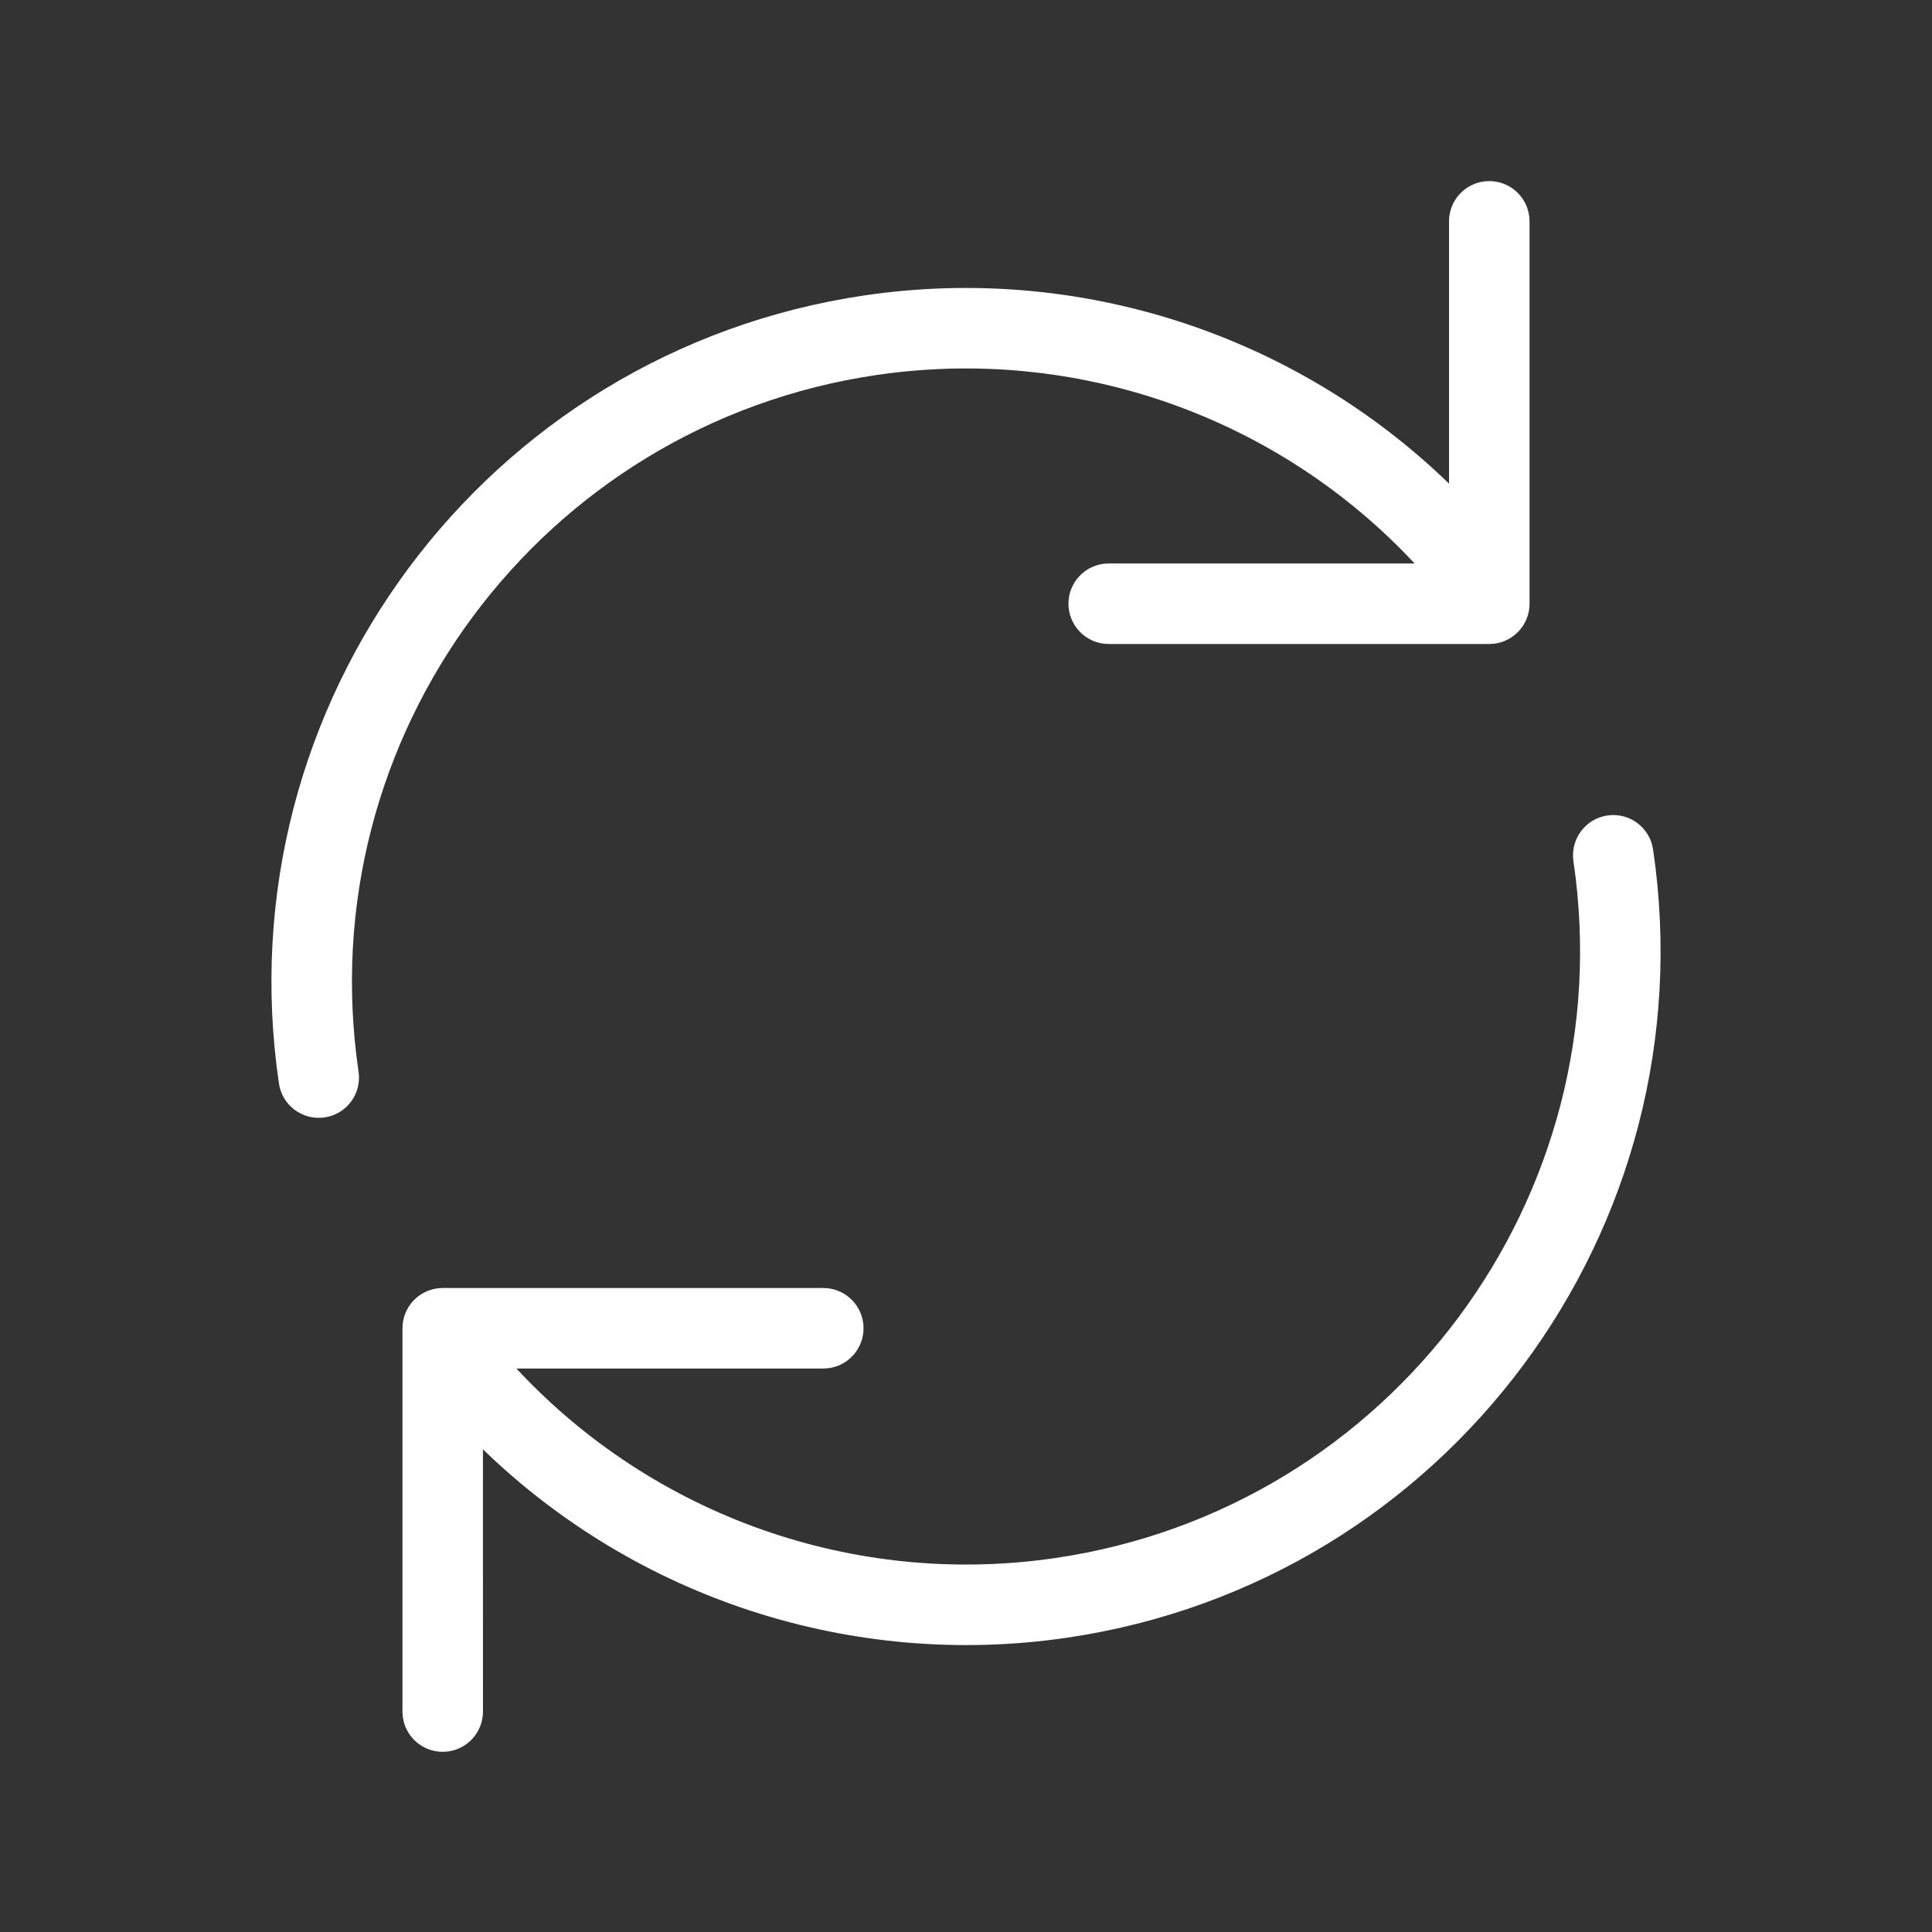
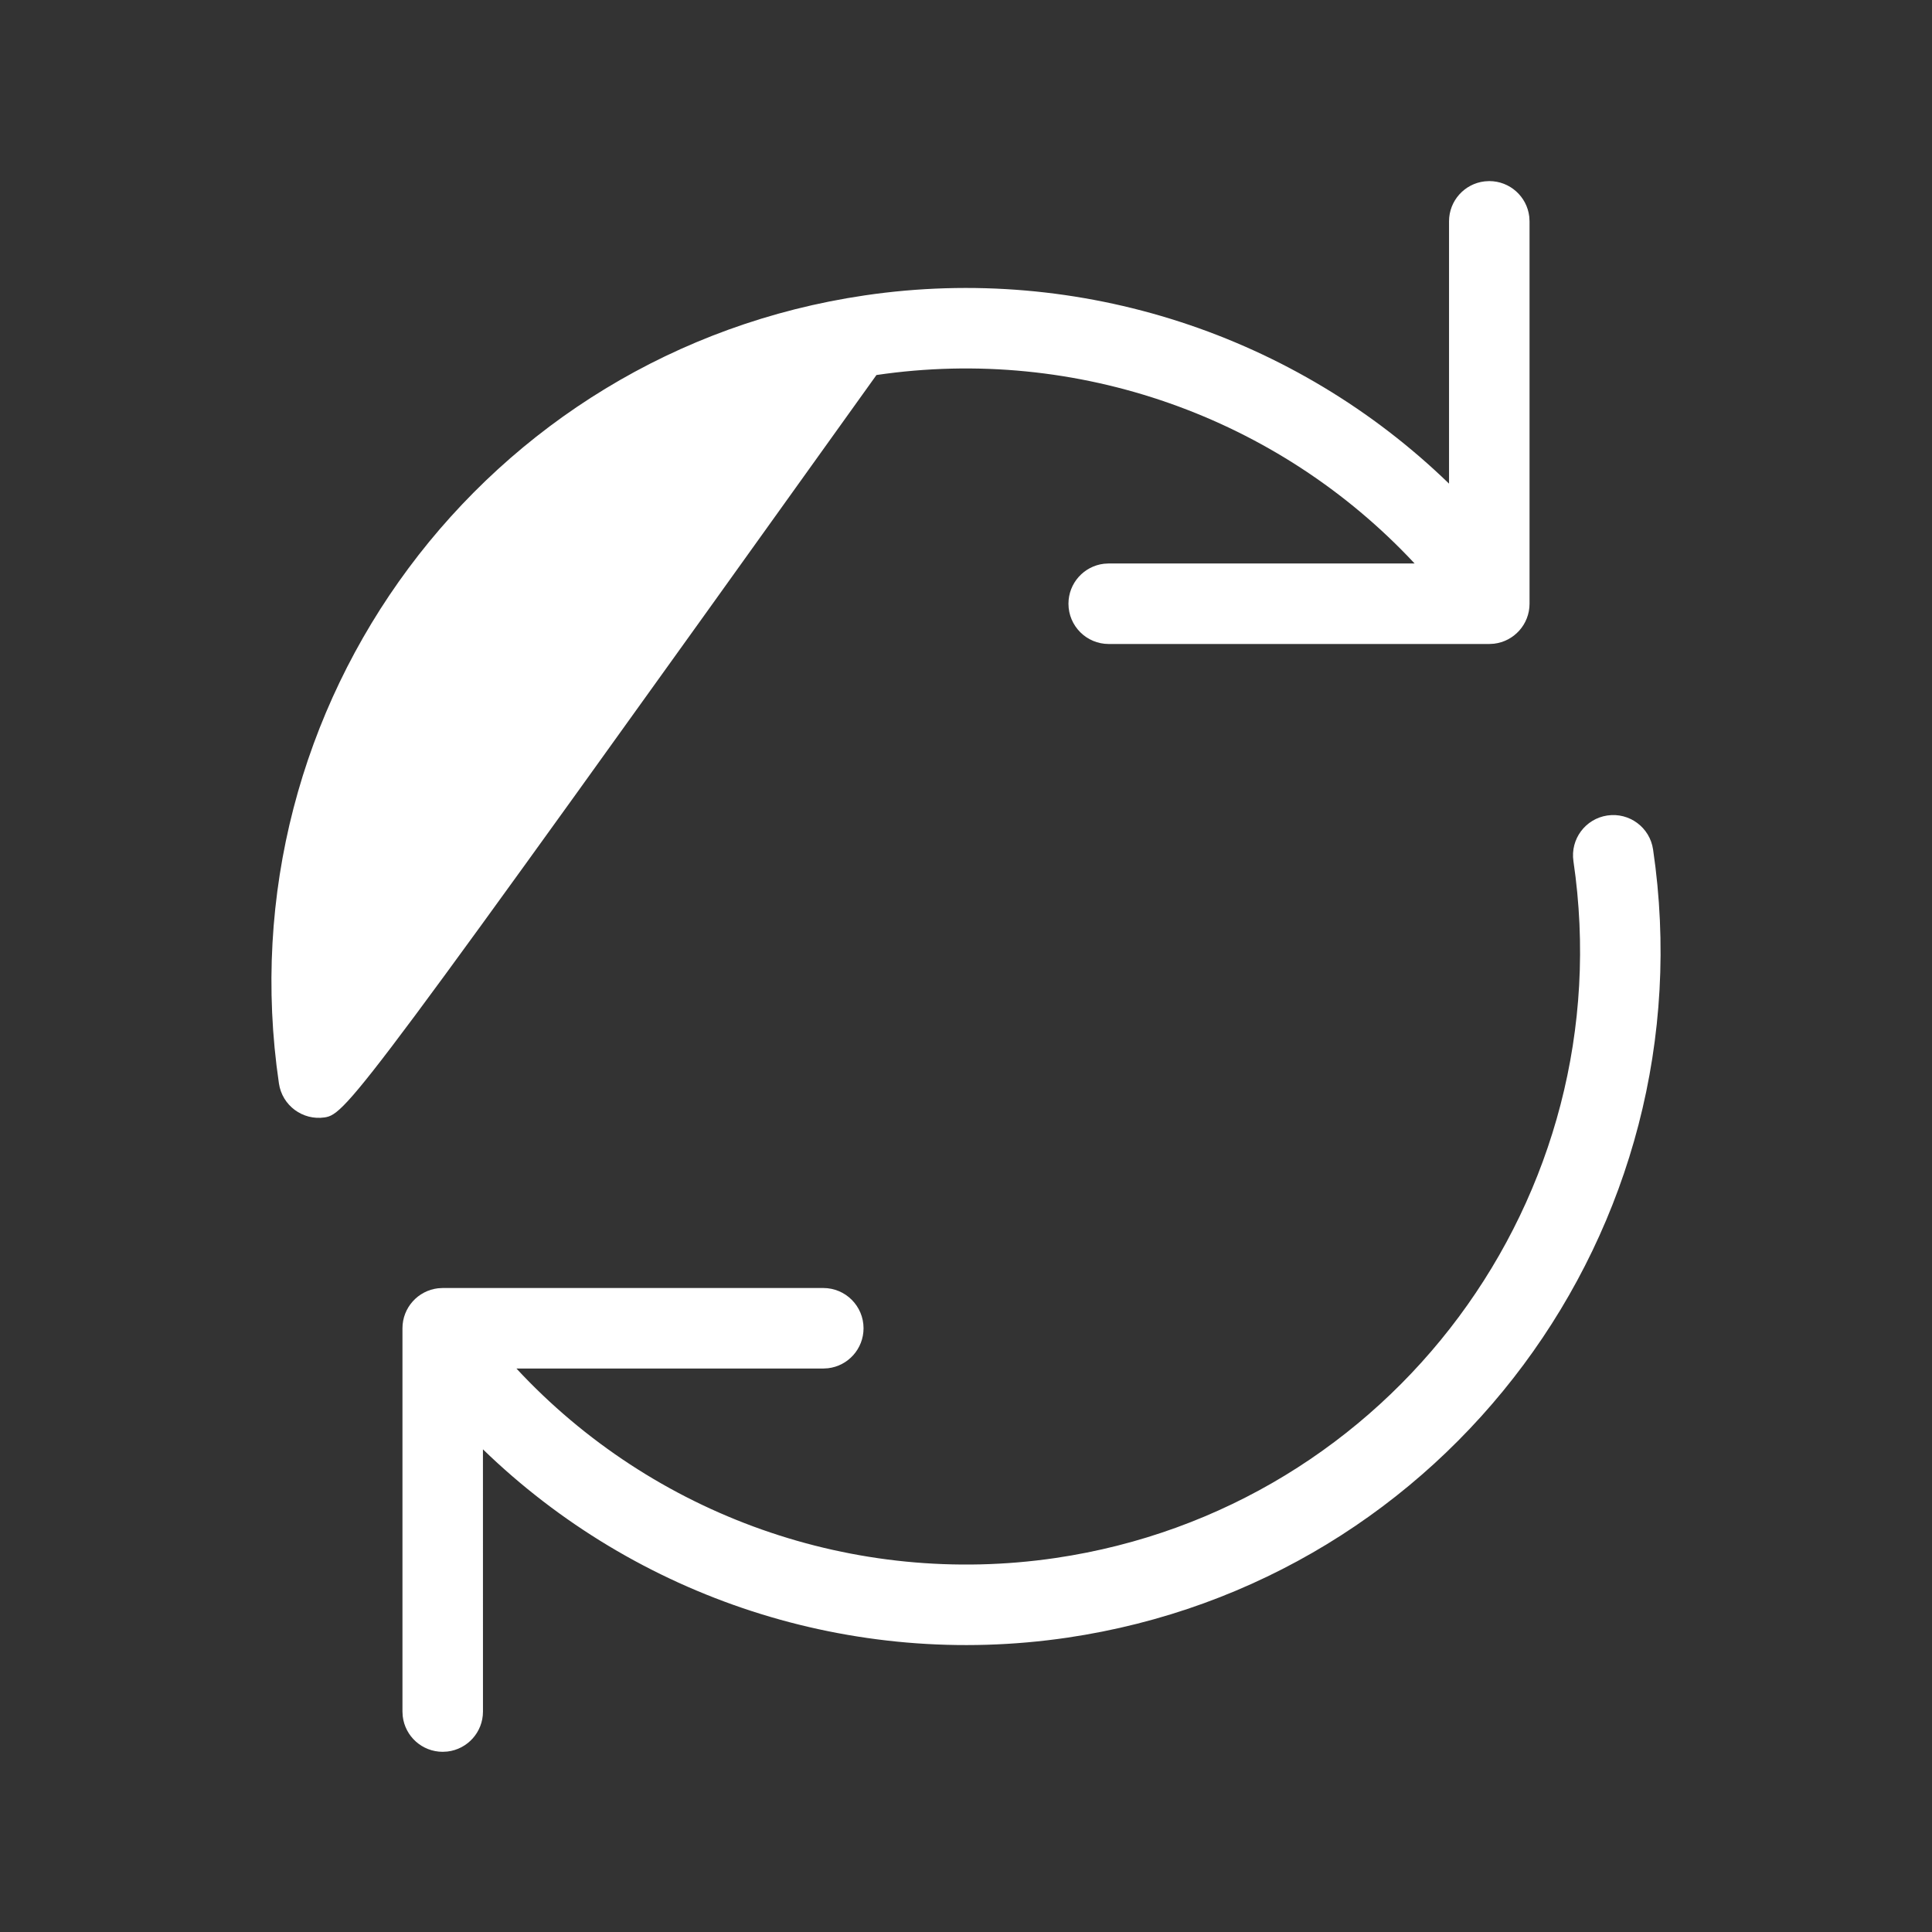
<svg xmlns="http://www.w3.org/2000/svg" width="64px" height="64px" viewBox="0 0 64 64" version="1.1">
  <rect x="0" y="0" width="64" height="64" fill="#333333" stroke="none" />
  <title>Icons/Icons System/App Restart Copy 4</title>
  <g id="Update-202010" stroke="none" stroke-width="1" fill="none" fill-rule="evenodd">
    <g id="20201028-on-par-homepage-dsk" transform="translate(-1090, -479)" fill="#FFFFFF">
      <g id="03.-Quicklinks" transform="translate(0, 455)">
        <g id="Verlengen" transform="translate(1089, 24)">
          <g id="Icons/Icons-System/App-Restart-Copy-3" transform="translate(1, 0)">
-             <path d="M54.76,28.139 C56.613,40.706 47.927,52.396 35.36,54.249 C28.222,55.301 21.081,52.939 15.998,48.011 L15.999,56.698 C15.999,57.382 15.484,57.945 14.821,58.022 L14.666,58.031 C13.982,58.031 13.418,57.517 13.341,56.853 L13.332,56.698 L13.332,44.001 C13.332,43.317 13.847,42.753 14.51,42.676 L14.666,42.667 L27.273,42.667 C28.009,42.667 28.606,43.264 28.606,44.001 C28.606,44.684 28.092,45.248 27.429,45.325 L27.273,45.334 L17.107,45.334 C21.632,50.206 28.303,52.593 34.971,51.61 C46.081,49.972 53.76,39.638 52.122,28.528 C52.015,27.799 52.518,27.121 53.247,27.014 C53.975,26.907 54.653,27.41 54.76,28.139 Z M49.334,5.999 C50.018,5.999 50.582,6.513 50.659,7.177 L50.668,7.332 L50.668,19.999 C50.668,20.683 50.153,21.247 49.49,21.324 L49.334,21.333 L36.727,21.333 C35.991,21.333 35.394,20.736 35.394,19.999 C35.394,19.316 35.908,18.752 36.571,18.675 L36.727,18.666 L46.86,18.665 C42.337,13.817 35.684,11.444 29.034,12.423 C17.923,14.059 10.242,24.392 11.878,35.503 C11.985,36.231 11.482,36.909 10.753,37.016 C10.025,37.123 9.347,36.62 9.24,35.891 C7.389,23.323 16.078,11.635 28.645,9.785 C35.781,8.734 42.919,11.096 48.001,16.021 L48.001,7.332 C48.001,6.648 48.516,6.085 49.179,6.008 L49.334,5.999 Z" id="Shape" />
+             <path d="M54.76,28.139 C56.613,40.706 47.927,52.396 35.36,54.249 C28.222,55.301 21.081,52.939 15.998,48.011 L15.999,56.698 C15.999,57.382 15.484,57.945 14.821,58.022 L14.666,58.031 C13.982,58.031 13.418,57.517 13.341,56.853 L13.332,56.698 L13.332,44.001 C13.332,43.317 13.847,42.753 14.51,42.676 L14.666,42.667 L27.273,42.667 C28.009,42.667 28.606,43.264 28.606,44.001 C28.606,44.684 28.092,45.248 27.429,45.325 L27.273,45.334 L17.107,45.334 C21.632,50.206 28.303,52.593 34.971,51.61 C46.081,49.972 53.76,39.638 52.122,28.528 C52.015,27.799 52.518,27.121 53.247,27.014 C53.975,26.907 54.653,27.41 54.76,28.139 Z M49.334,5.999 C50.018,5.999 50.582,6.513 50.659,7.177 L50.668,7.332 L50.668,19.999 C50.668,20.683 50.153,21.247 49.49,21.324 L49.334,21.333 L36.727,21.333 C35.991,21.333 35.394,20.736 35.394,19.999 C35.394,19.316 35.908,18.752 36.571,18.675 L36.727,18.666 L46.86,18.665 C42.337,13.817 35.684,11.444 29.034,12.423 C11.985,36.231 11.482,36.909 10.753,37.016 C10.025,37.123 9.347,36.62 9.24,35.891 C7.389,23.323 16.078,11.635 28.645,9.785 C35.781,8.734 42.919,11.096 48.001,16.021 L48.001,7.332 C48.001,6.648 48.516,6.085 49.179,6.008 L49.334,5.999 Z" id="Shape" />
          </g>
        </g>
      </g>
    </g>
  </g>
</svg>